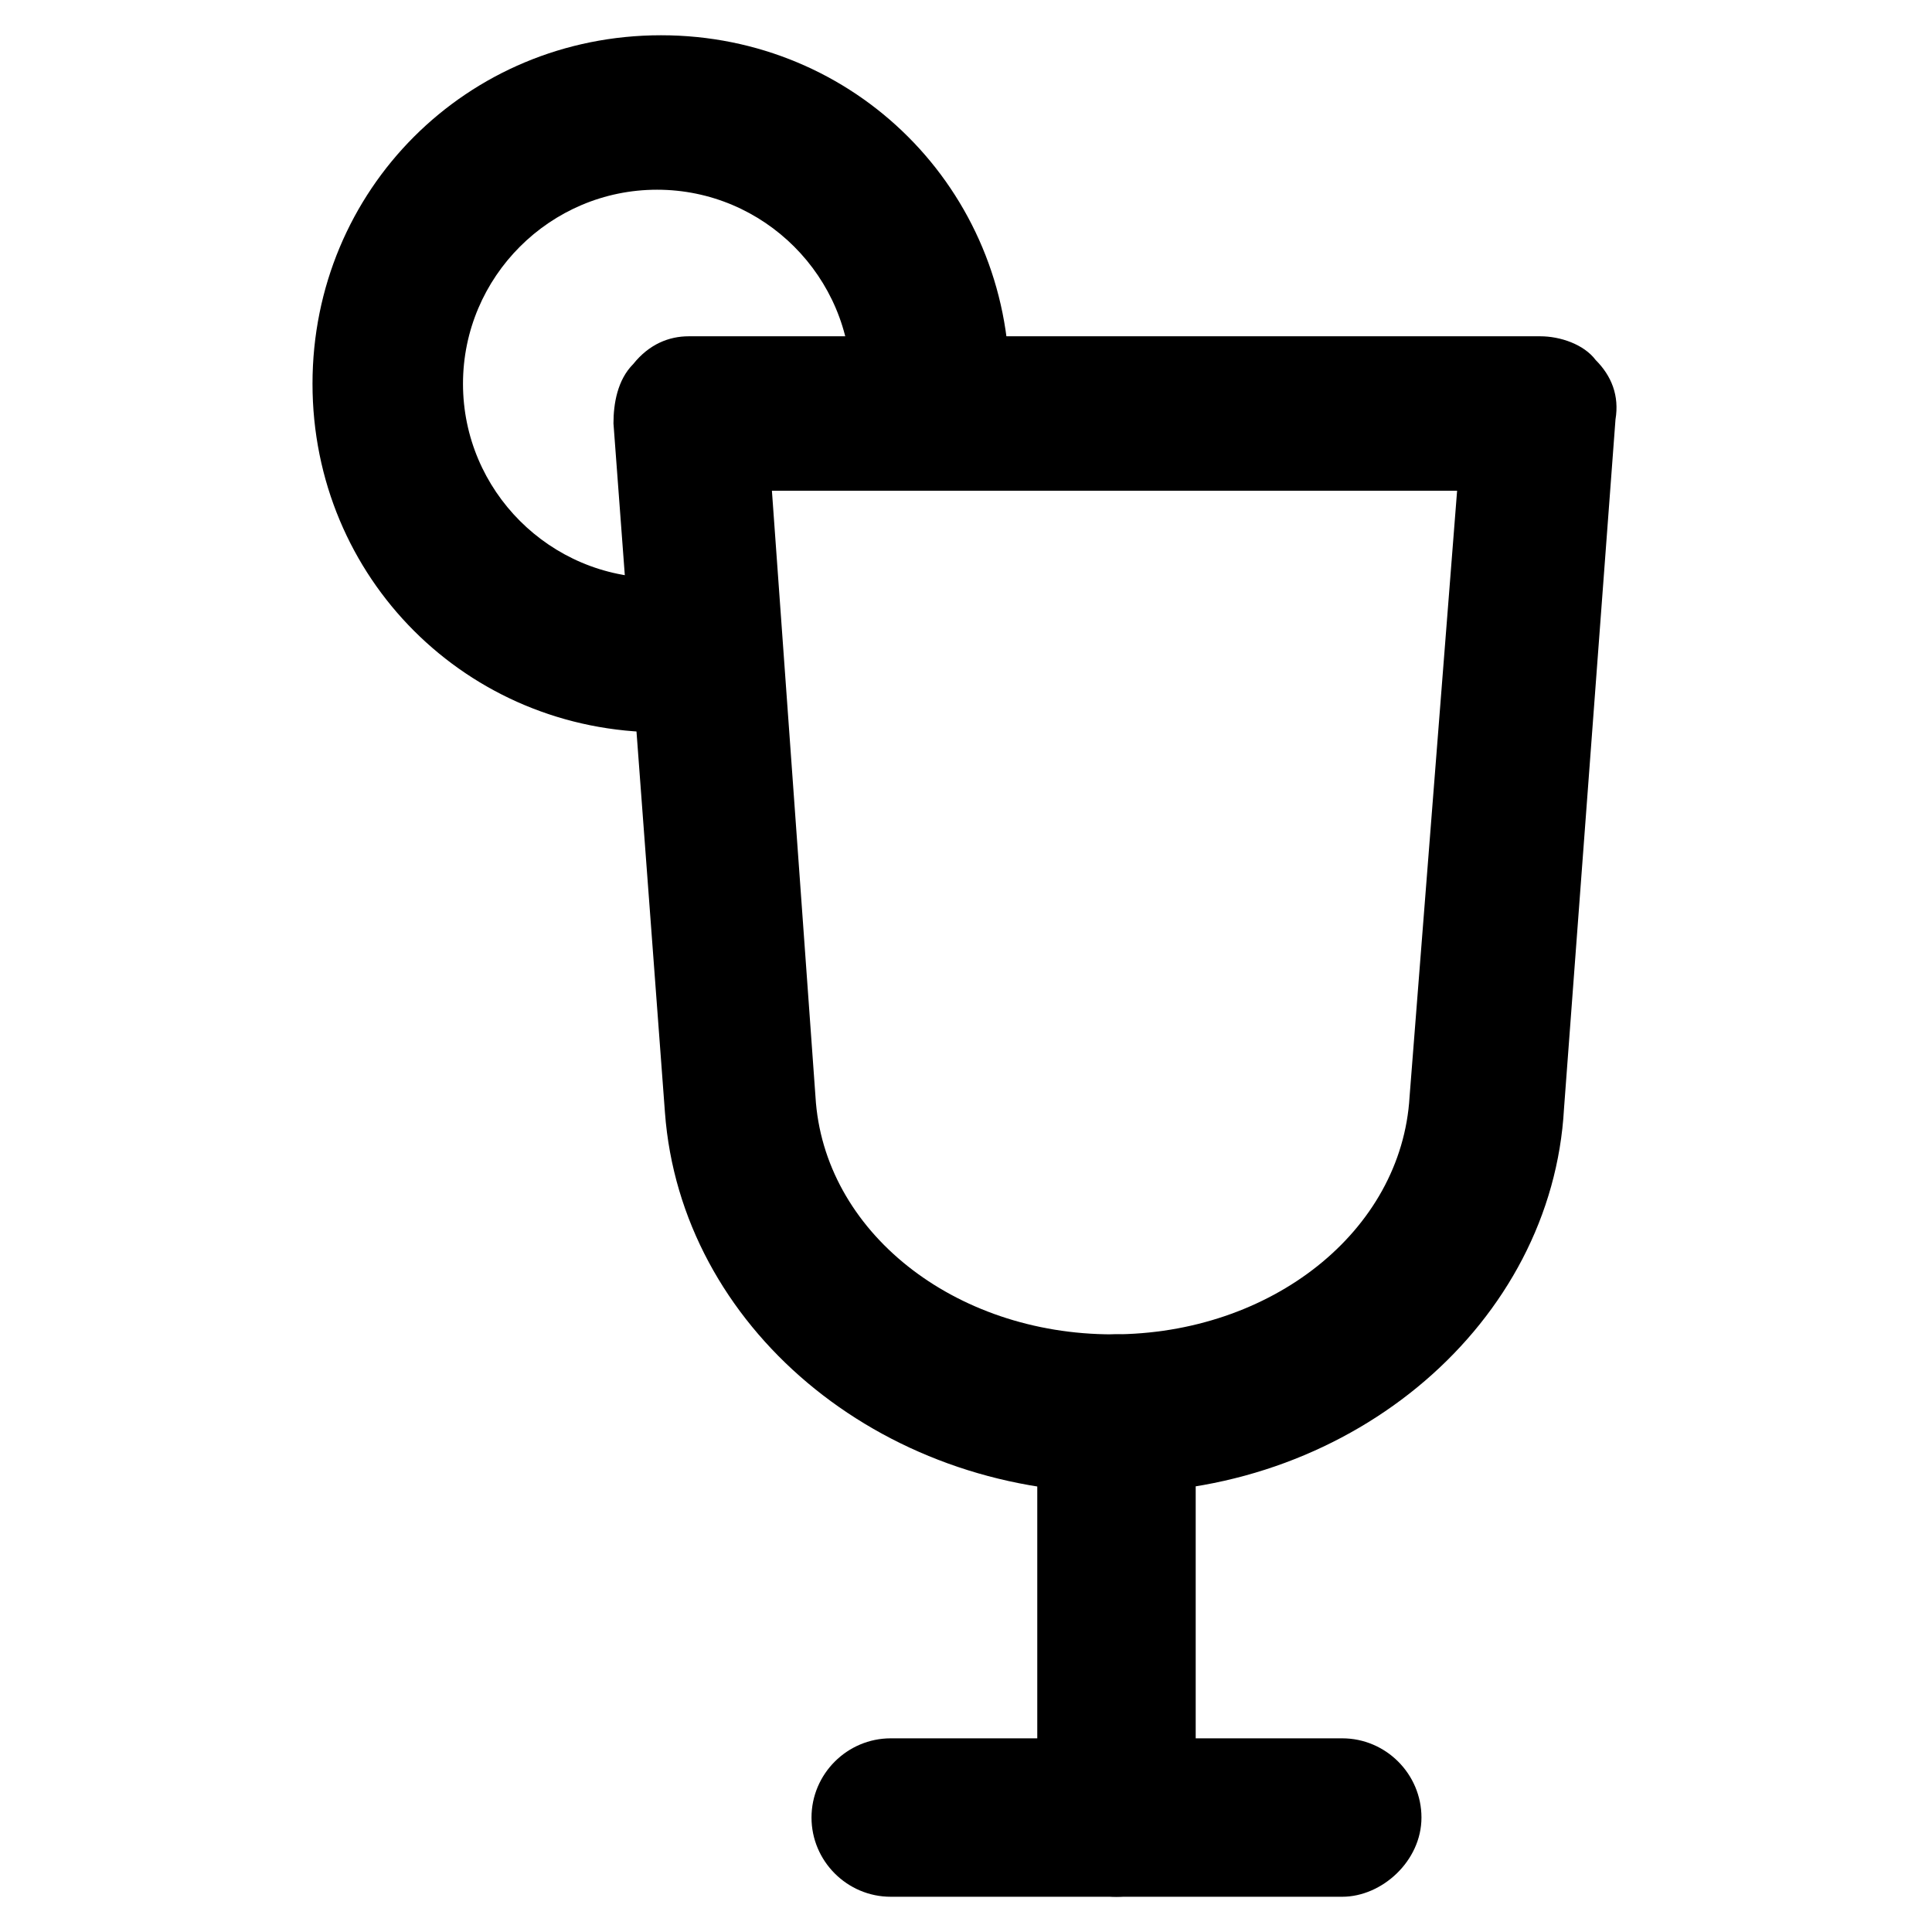
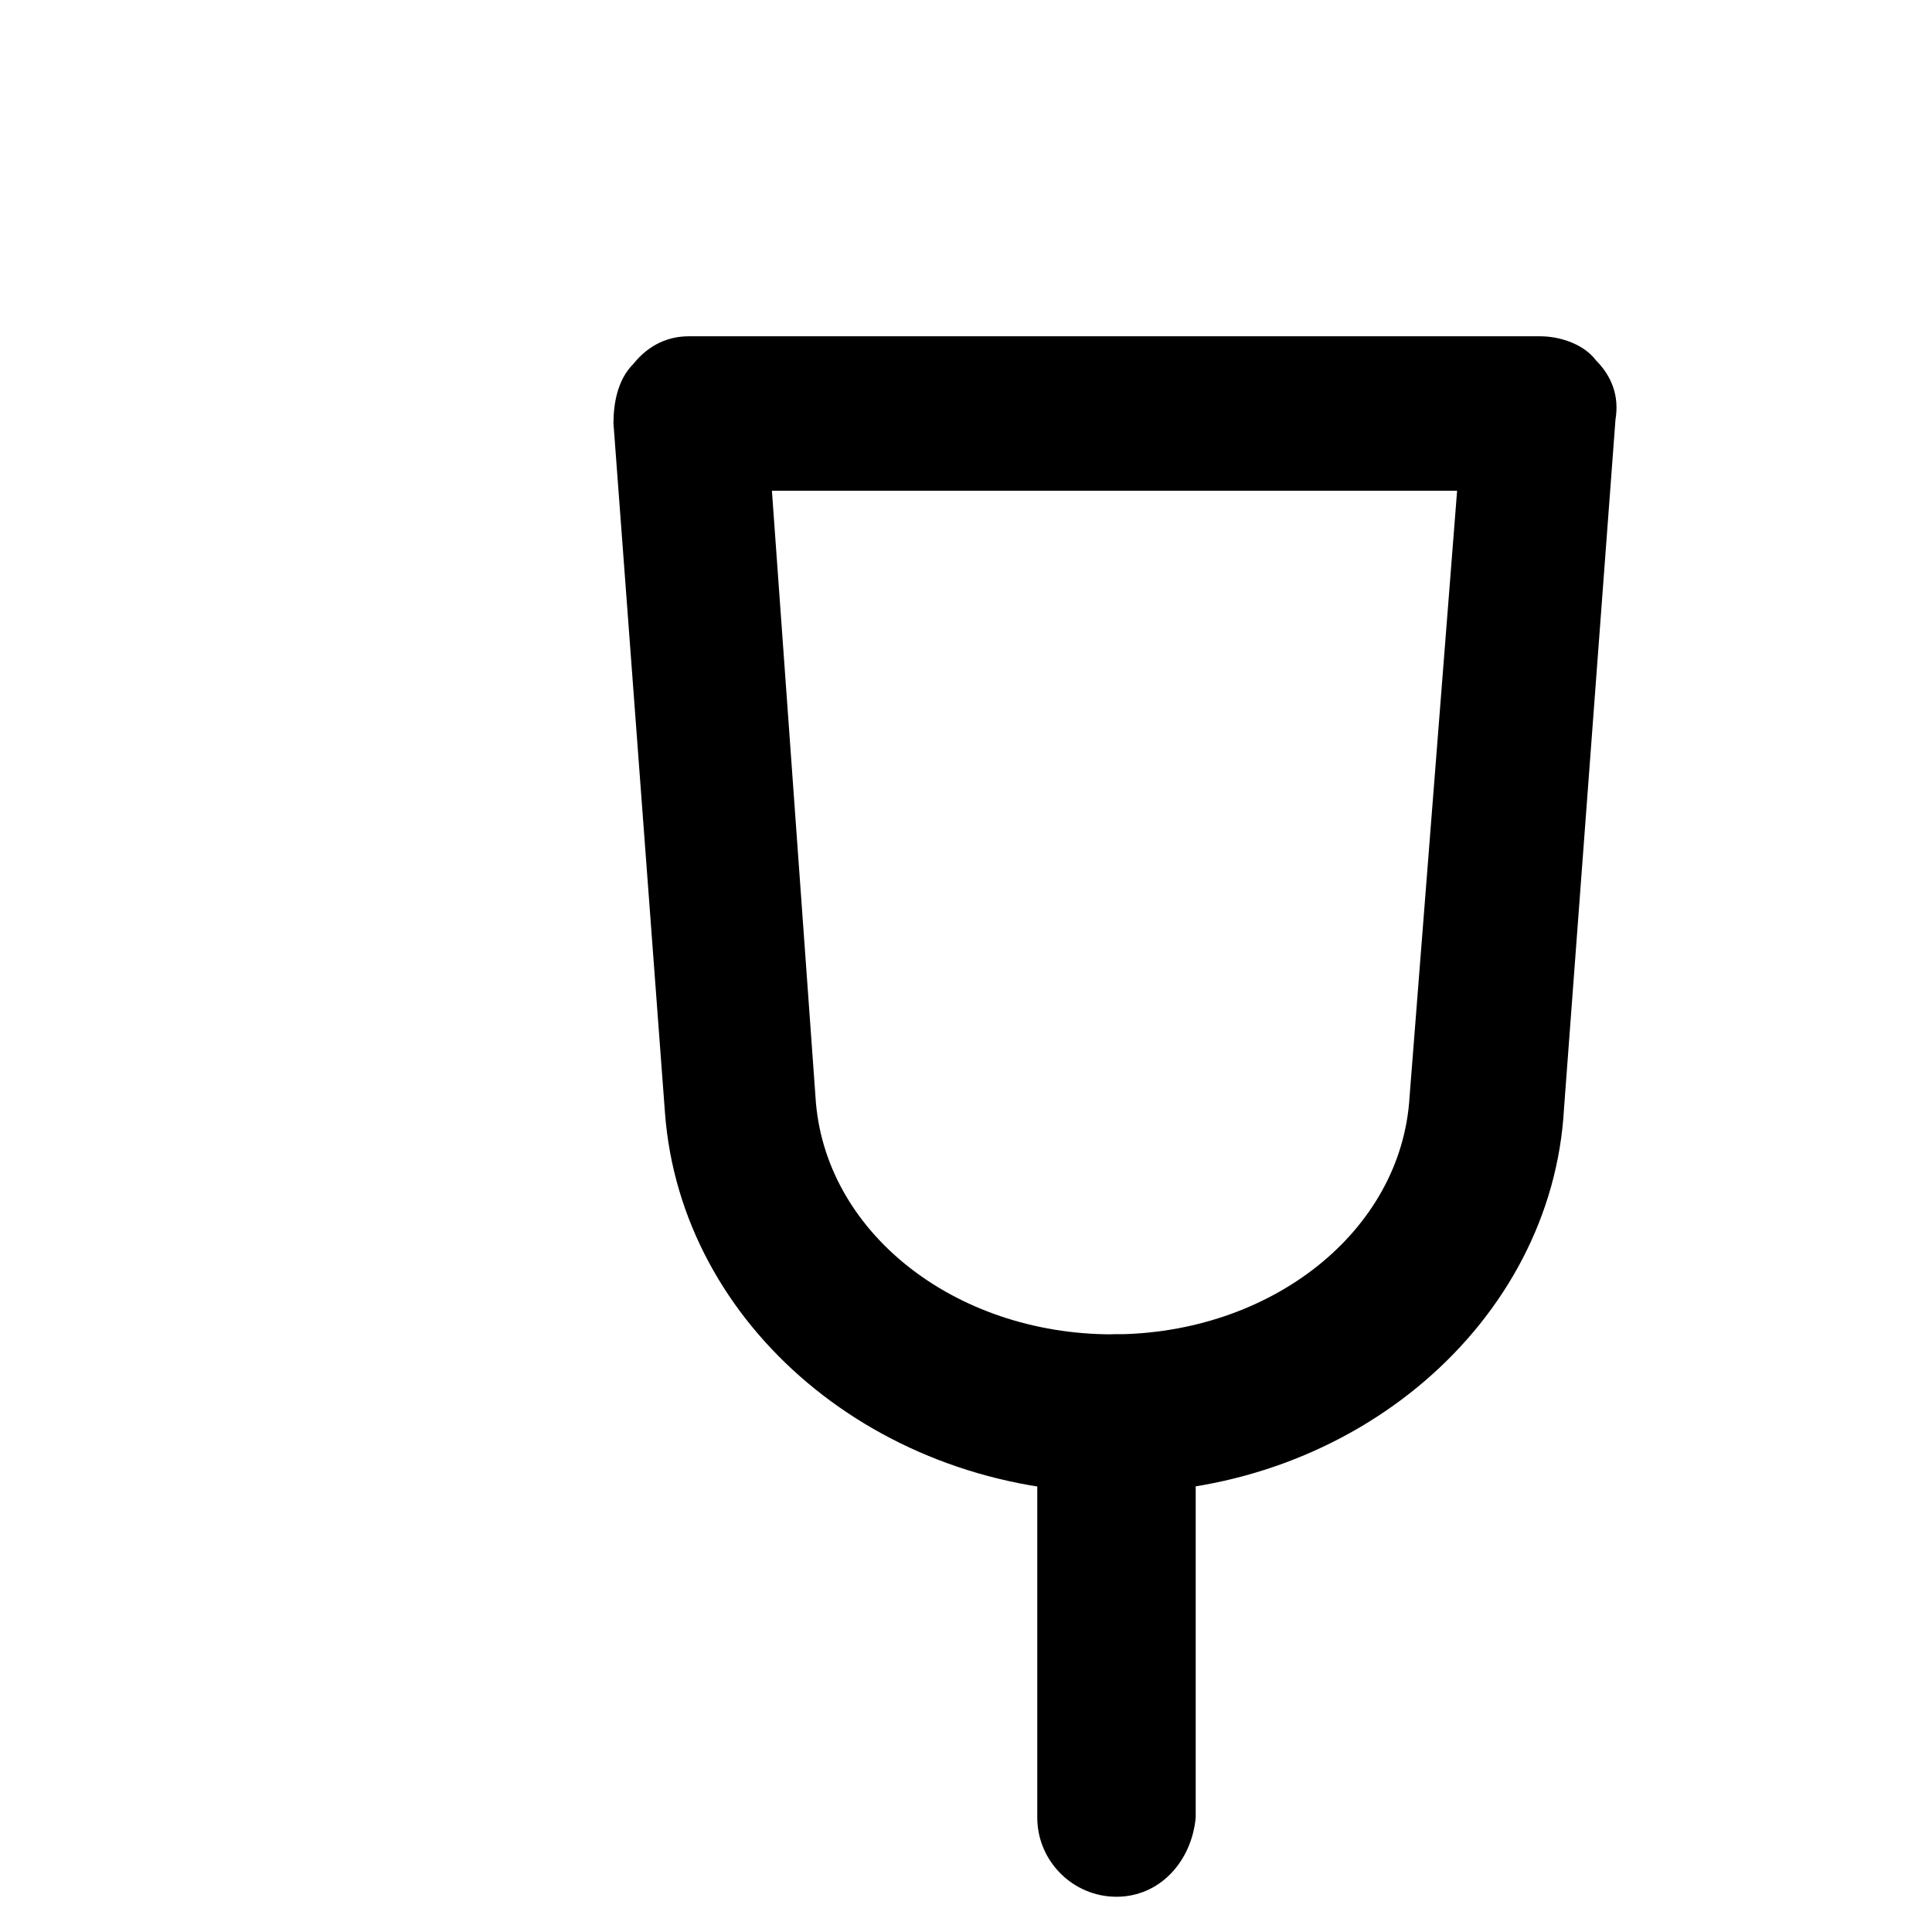
<svg xmlns="http://www.w3.org/2000/svg" fill="#000000" width="800px" height="800px" version="1.1" viewBox="144 144 512 512">
  <g>
    <path d="m439.88 539.6c-62.977 0-115.46-44.082-119.66-100.76l-13.645-182.63c0-5.246 1.051-11.547 5.246-15.742 4.203-5.25 9.449-7.348 14.699-7.348h225.66c5.246 0 11.547 2.098 14.695 6.297 4.199 4.199 6.297 9.445 5.246 15.742l-13.645 182.63c-3.148 56.676-55.629 101.81-118.61 101.81zm-91.316-265.55 11.547 160.59c2.098 35.688 36.734 62.977 78.719 62.977s76.621-27.289 78.719-62.977l12.598-160.59z" />
    <path d="m439.88 646.66c-11.547 0-20.992-9.445-20.992-20.992v-107.06c0-11.547 9.445-20.992 20.992-20.992 11.547 0 20.992 9.445 20.992 20.992v107.06c-1.051 11.543-9.445 20.992-20.992 20.992z" />
-     <path d="m499.71 646.66h-119.66c-11.547 0-20.992-9.445-20.992-20.992 0-11.547 9.445-20.992 20.992-20.992h119.66c11.547 0 20.992 9.445 20.992 20.992 0 11.543-10.496 20.992-20.992 20.992z" />
-     <path d="m319.18 338.07c-51.43 0-92.363-40.934-92.363-92.363 0-51.43 40.934-92.363 92.363-92.363 51.43 0 92.363 40.934 92.363 92.363 0 11.547-9.445 20.992-20.992 20.992s-20.992-9.445-20.992-20.992c0-28.34-23.09-51.43-51.43-51.43s-51.43 23.09-51.43 51.43c0 28.34 23.09 51.43 51.43 51.43 11.547 0 20.992 9.445 20.992 20.992s-8.395 19.941-19.941 19.941z" />
  </g>
</svg>